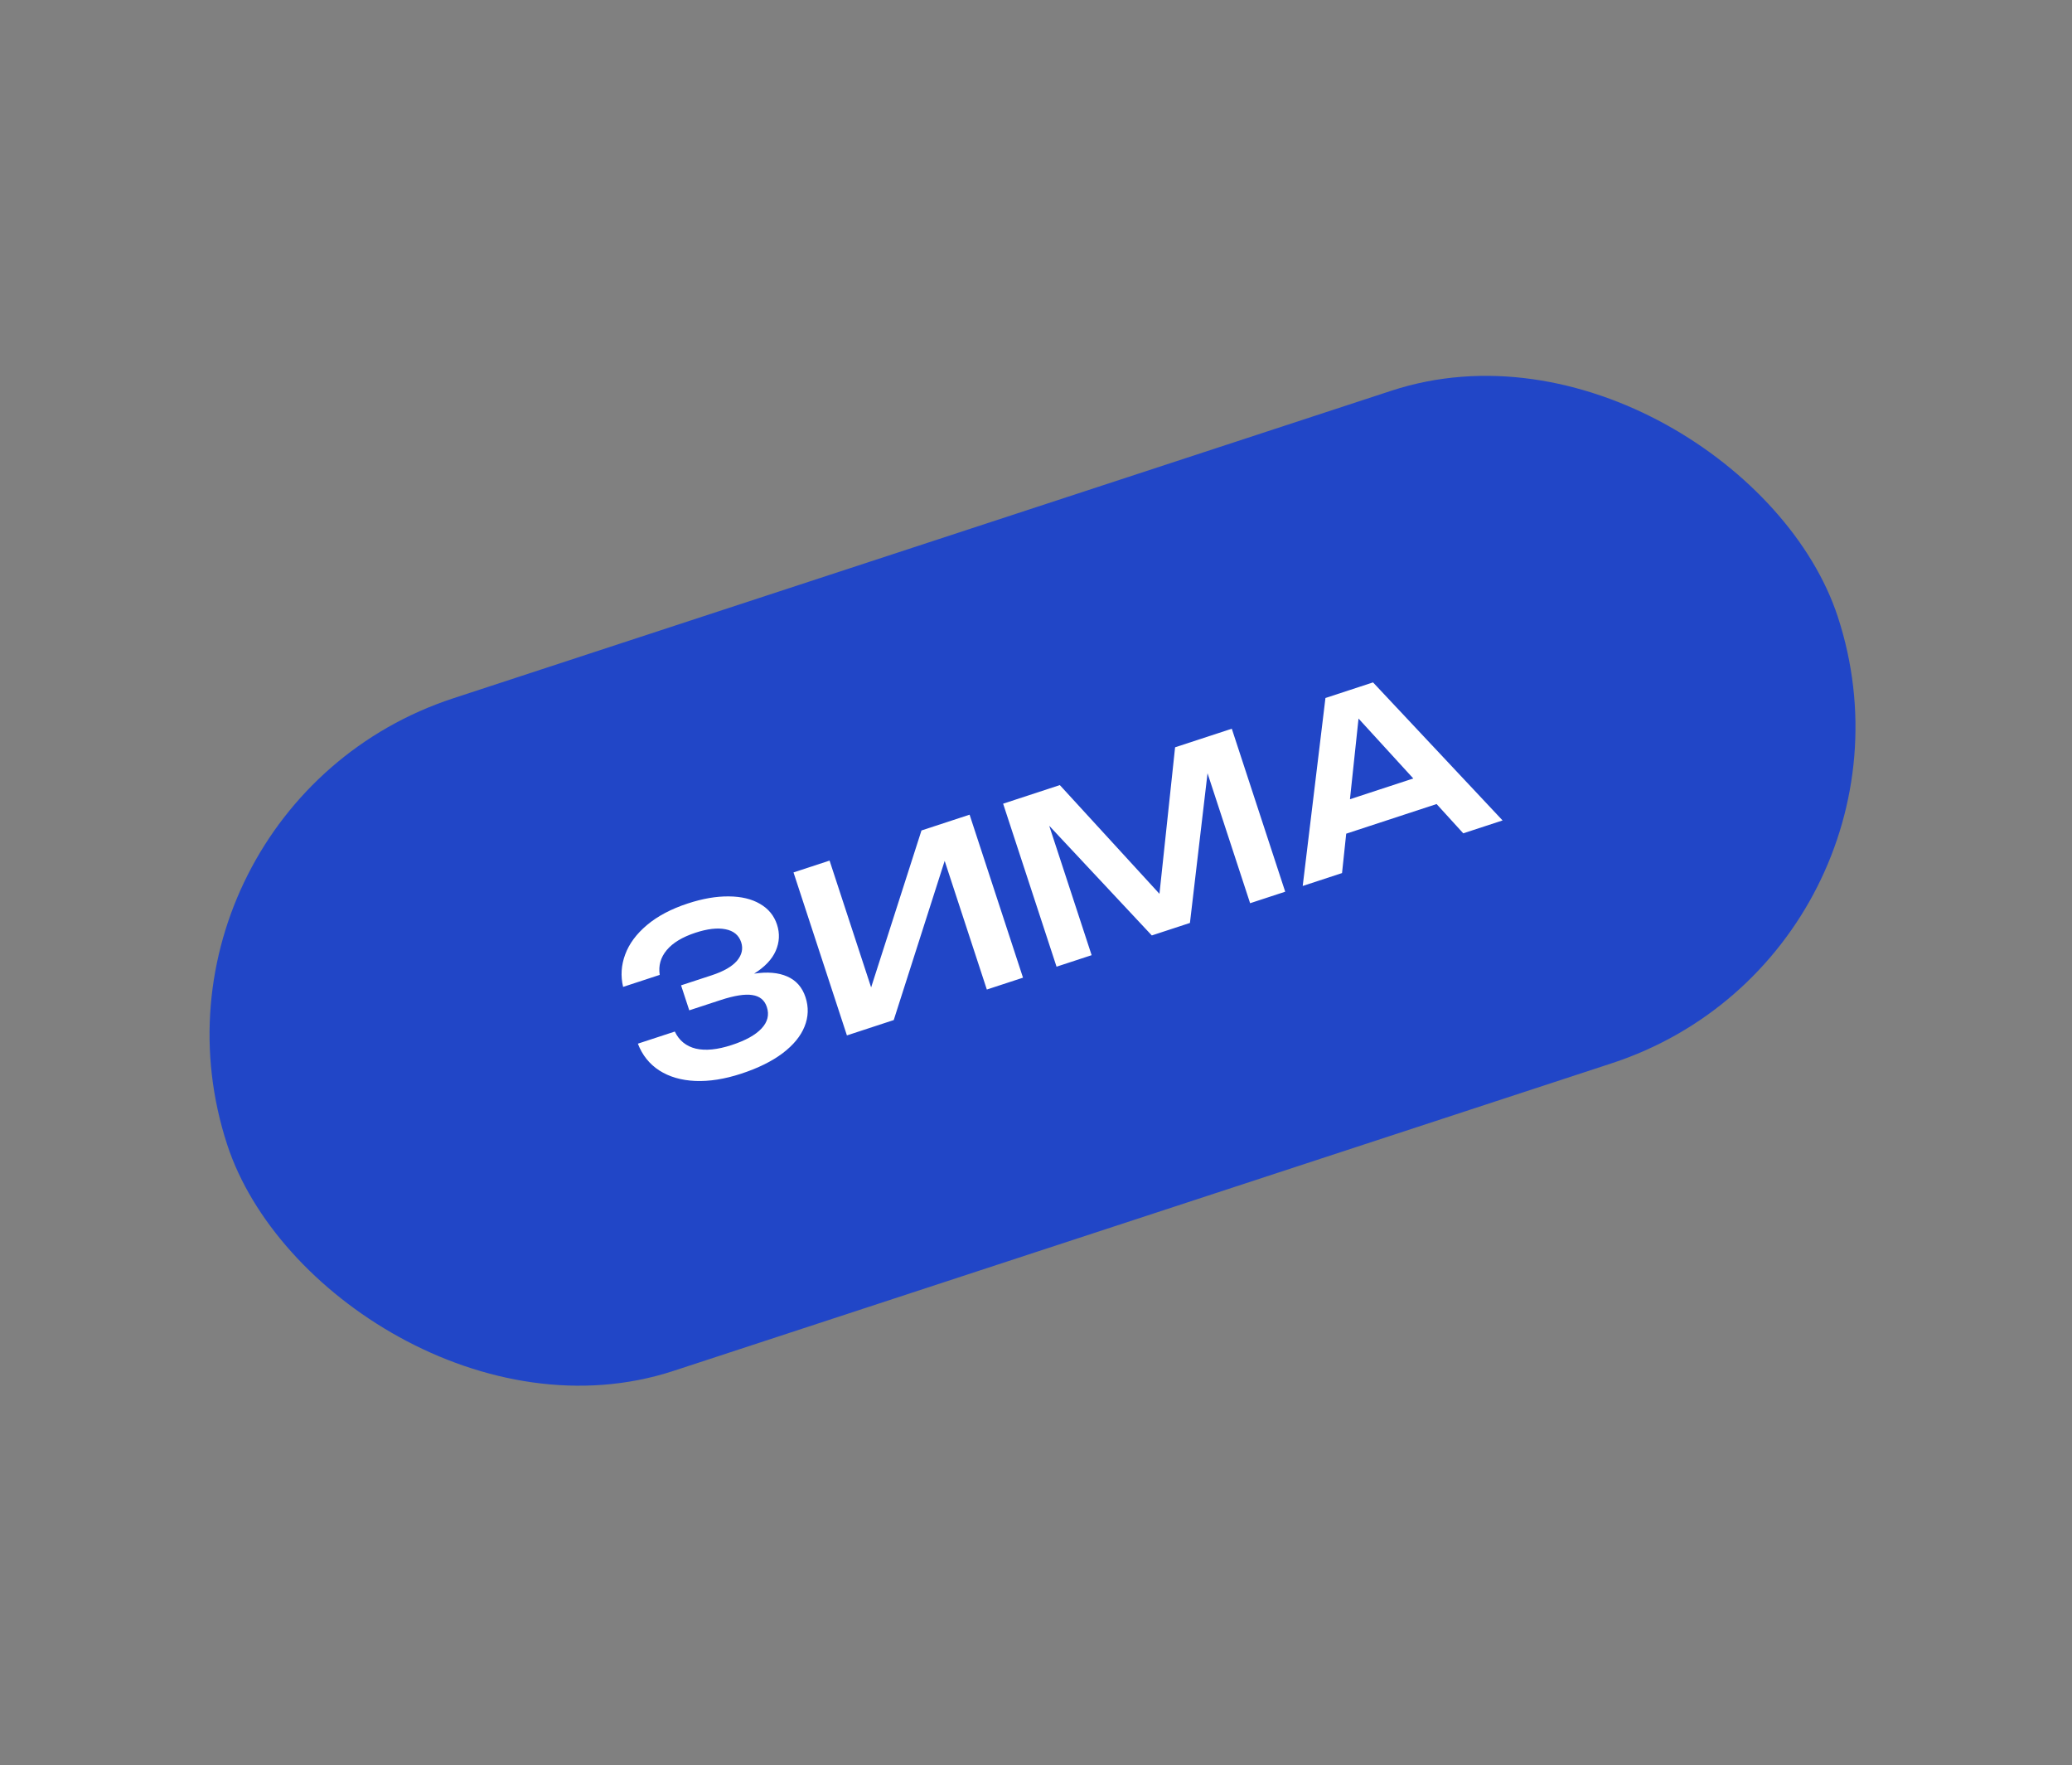
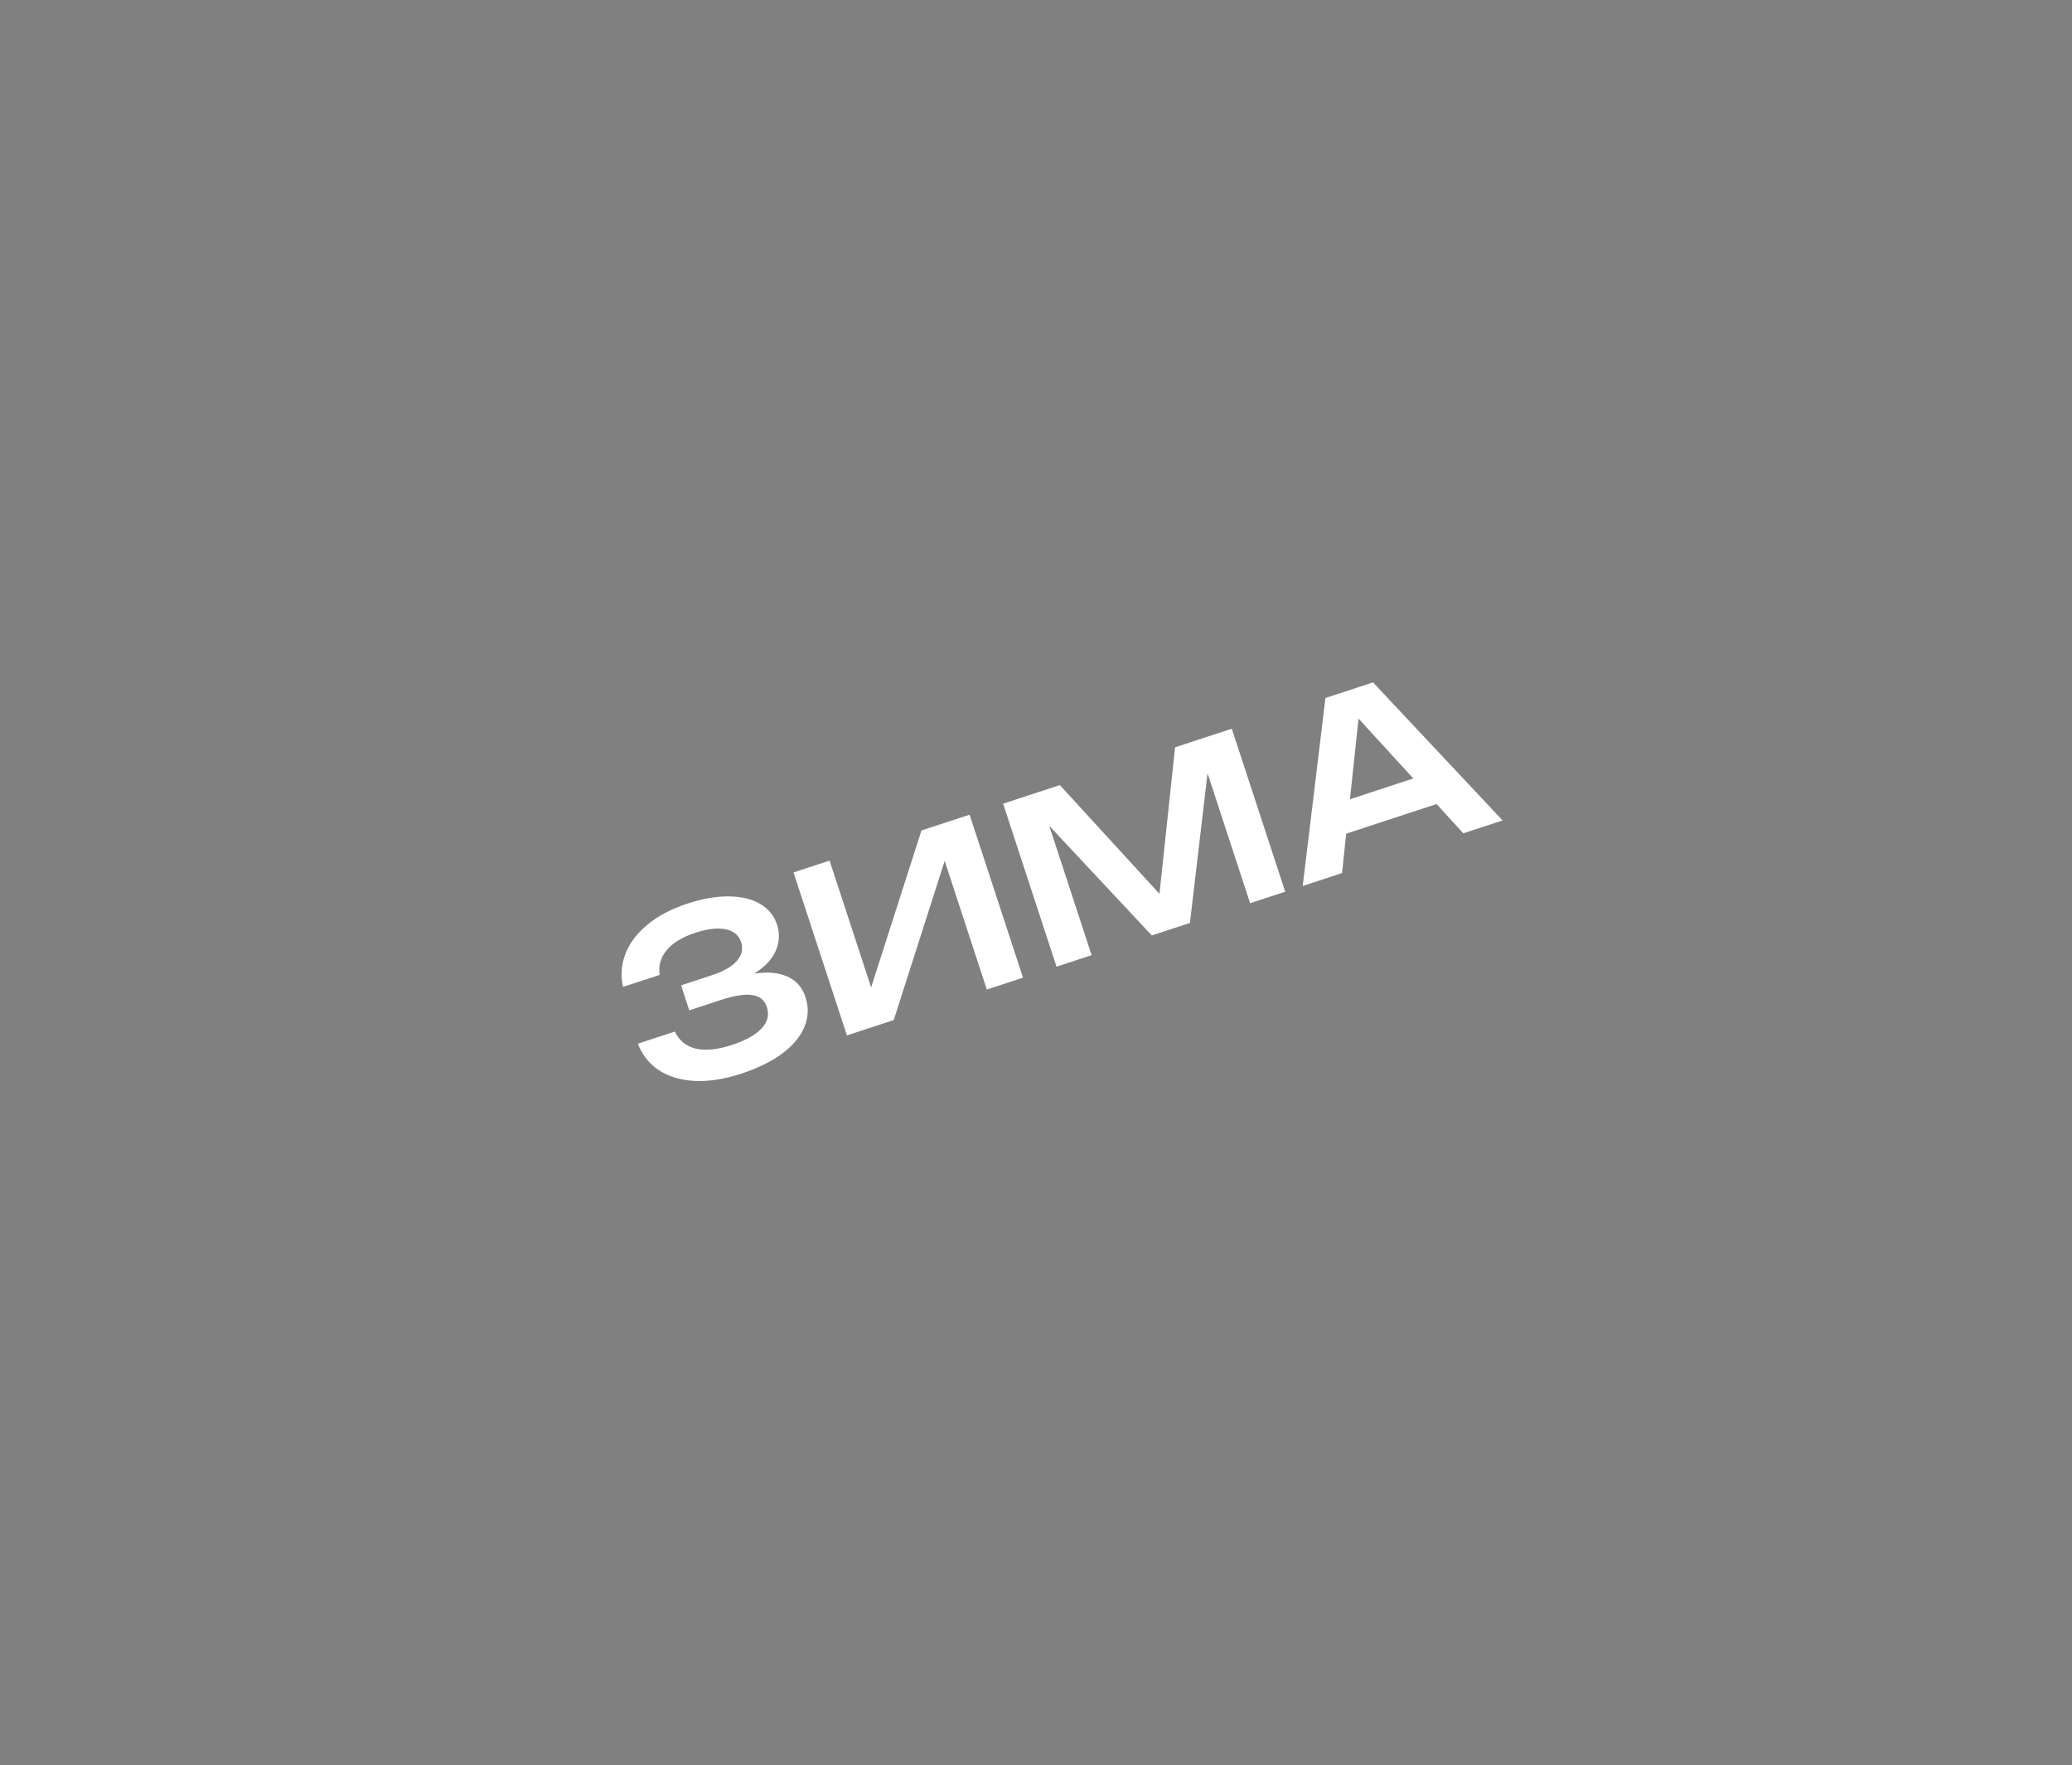
<svg xmlns="http://www.w3.org/2000/svg" width="290" height="247" viewBox="0 0 290 247" fill="none">
  <rect x="0" y="0" width="290" height="247" fill="#808080" stroke="none" />
-   <rect x="16.383" y="113.132" width="237.215" height="99.03" rx="49.515" transform="rotate(-18.148 16.383 113.132)" fill="#2146C7" />
  <path d="M105.547 136.237C107.407 135.953 108.955 136.086 110.19 136.635C111.435 137.181 112.286 138.148 112.741 139.537C113.196 140.926 113.15 142.293 112.604 143.64C112.068 144.983 111.044 146.228 109.534 147.374C108.031 148.506 106.098 149.46 103.737 150.234C101.416 150.995 99.27 151.333 97.301 151.249C95.341 151.161 93.666 150.672 92.274 149.782C90.892 148.888 89.893 147.638 89.277 146.033L94.446 144.338C95.05 145.599 96.03 146.395 97.384 146.726C98.745 147.043 100.424 146.874 102.421 146.22C104.347 145.589 105.734 144.82 106.581 143.913C107.439 143.003 107.689 142.001 107.33 140.906C107.015 139.943 106.338 139.385 105.299 139.232C104.268 139.065 102.779 139.3 100.833 139.938L96.47 141.368L95.323 137.871L99.596 136.471C101.278 135.919 102.464 135.239 103.153 134.429C103.838 133.61 104.033 132.749 103.738 131.847C103.412 130.853 102.68 130.246 101.541 130.024C100.412 129.799 99.011 129.961 97.339 130.509C95.514 131.107 94.174 131.917 93.319 132.938C92.464 133.959 92.136 135.116 92.335 136.409L87.212 138.089C86.848 136.569 86.944 135.062 87.497 133.567C88.048 132.062 89.067 130.684 90.554 129.433C92.041 128.182 93.945 127.177 96.266 126.416C98.344 125.735 100.257 125.405 102.004 125.427C103.748 125.439 105.203 125.787 106.37 126.471C107.547 127.152 108.34 128.115 108.749 129.362C109.158 130.609 109.099 131.835 108.574 133.04C108.055 134.231 107.046 135.297 105.547 136.237ZM121.924 138.16L128.971 116.201L135.706 113.993L143.182 136.799L138.119 138.459L132.218 120.457L125.089 142.73L118.536 144.878L111.06 122.072L116.108 120.417L121.924 138.16ZM162.28 125.066L164.467 104.565L172.404 101.964L179.879 124.77L174.968 126.38L169.008 108.196L166.545 129.141L161.209 130.89L146.85 115.543L152.786 133.651L147.875 135.261L140.399 112.455L148.336 109.853L162.28 125.066ZM210.304 114.797L204.8 116.601L201.067 112.504L188.417 116.651L187.833 122.163L182.329 123.967L185.511 97.667L192.171 95.484L210.304 114.797ZM190.142 100.544L188.942 111.831L197.806 108.926L190.142 100.544Z" fill="white" />
</svg>